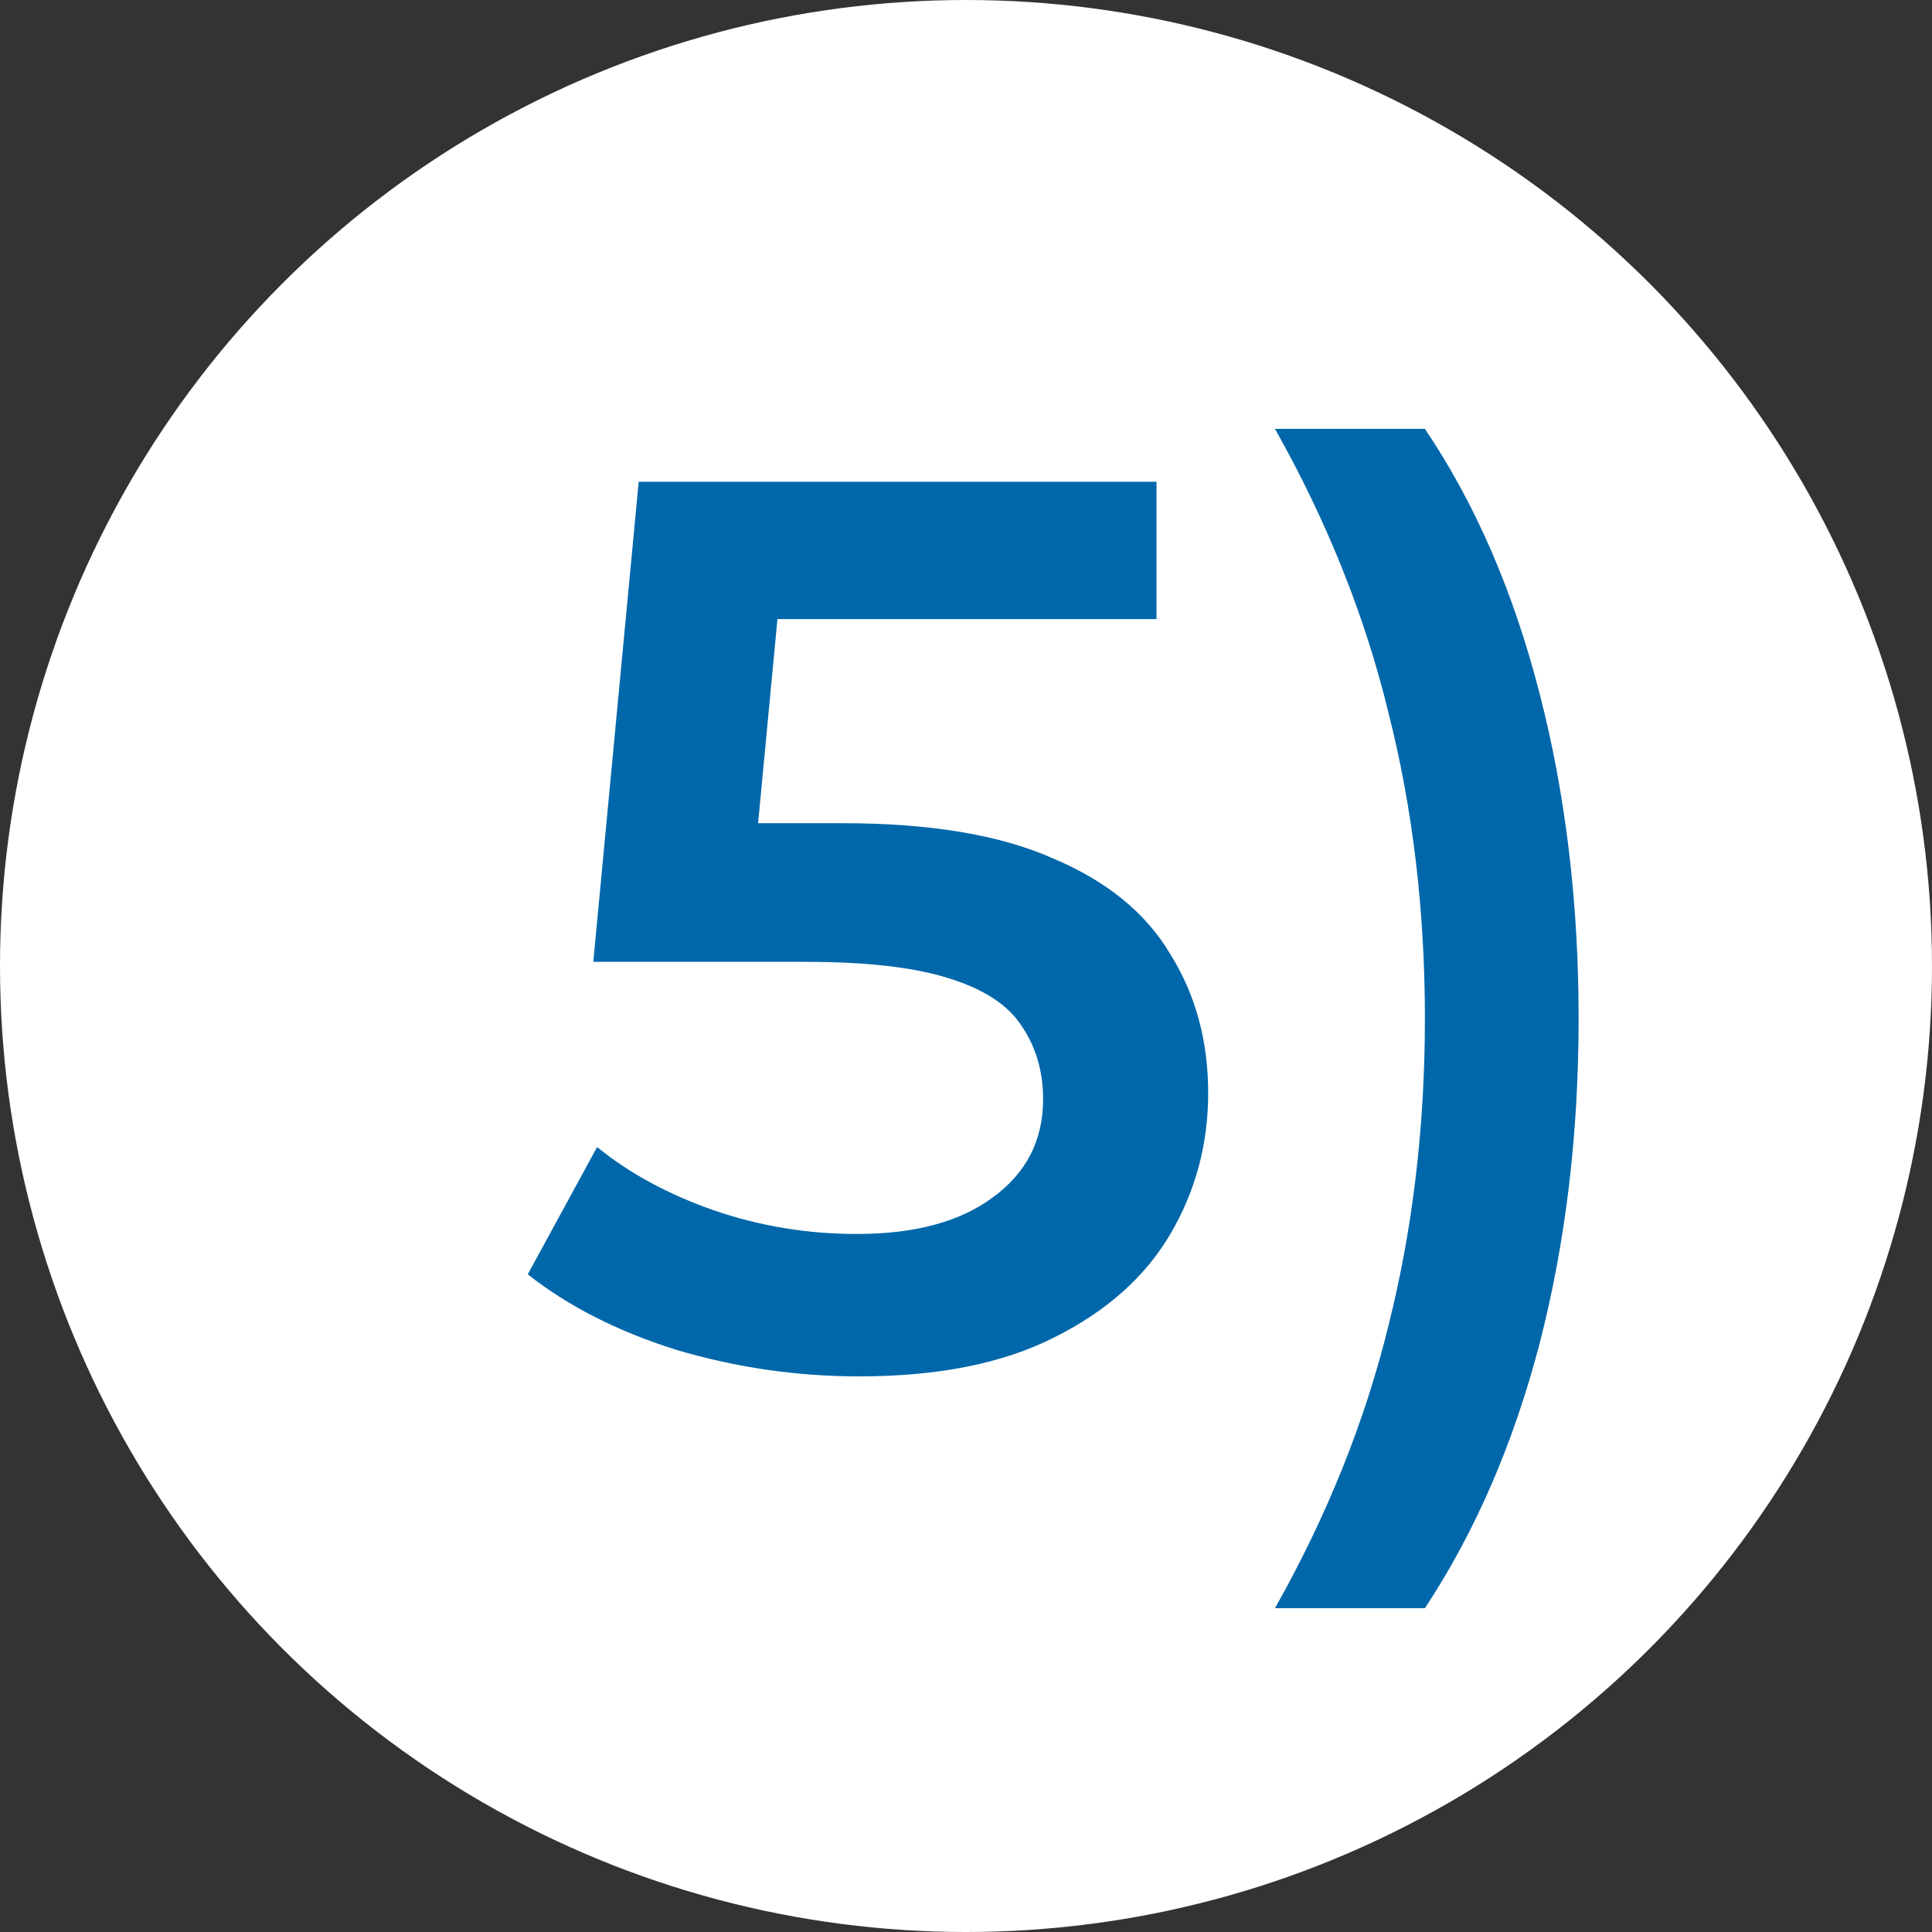
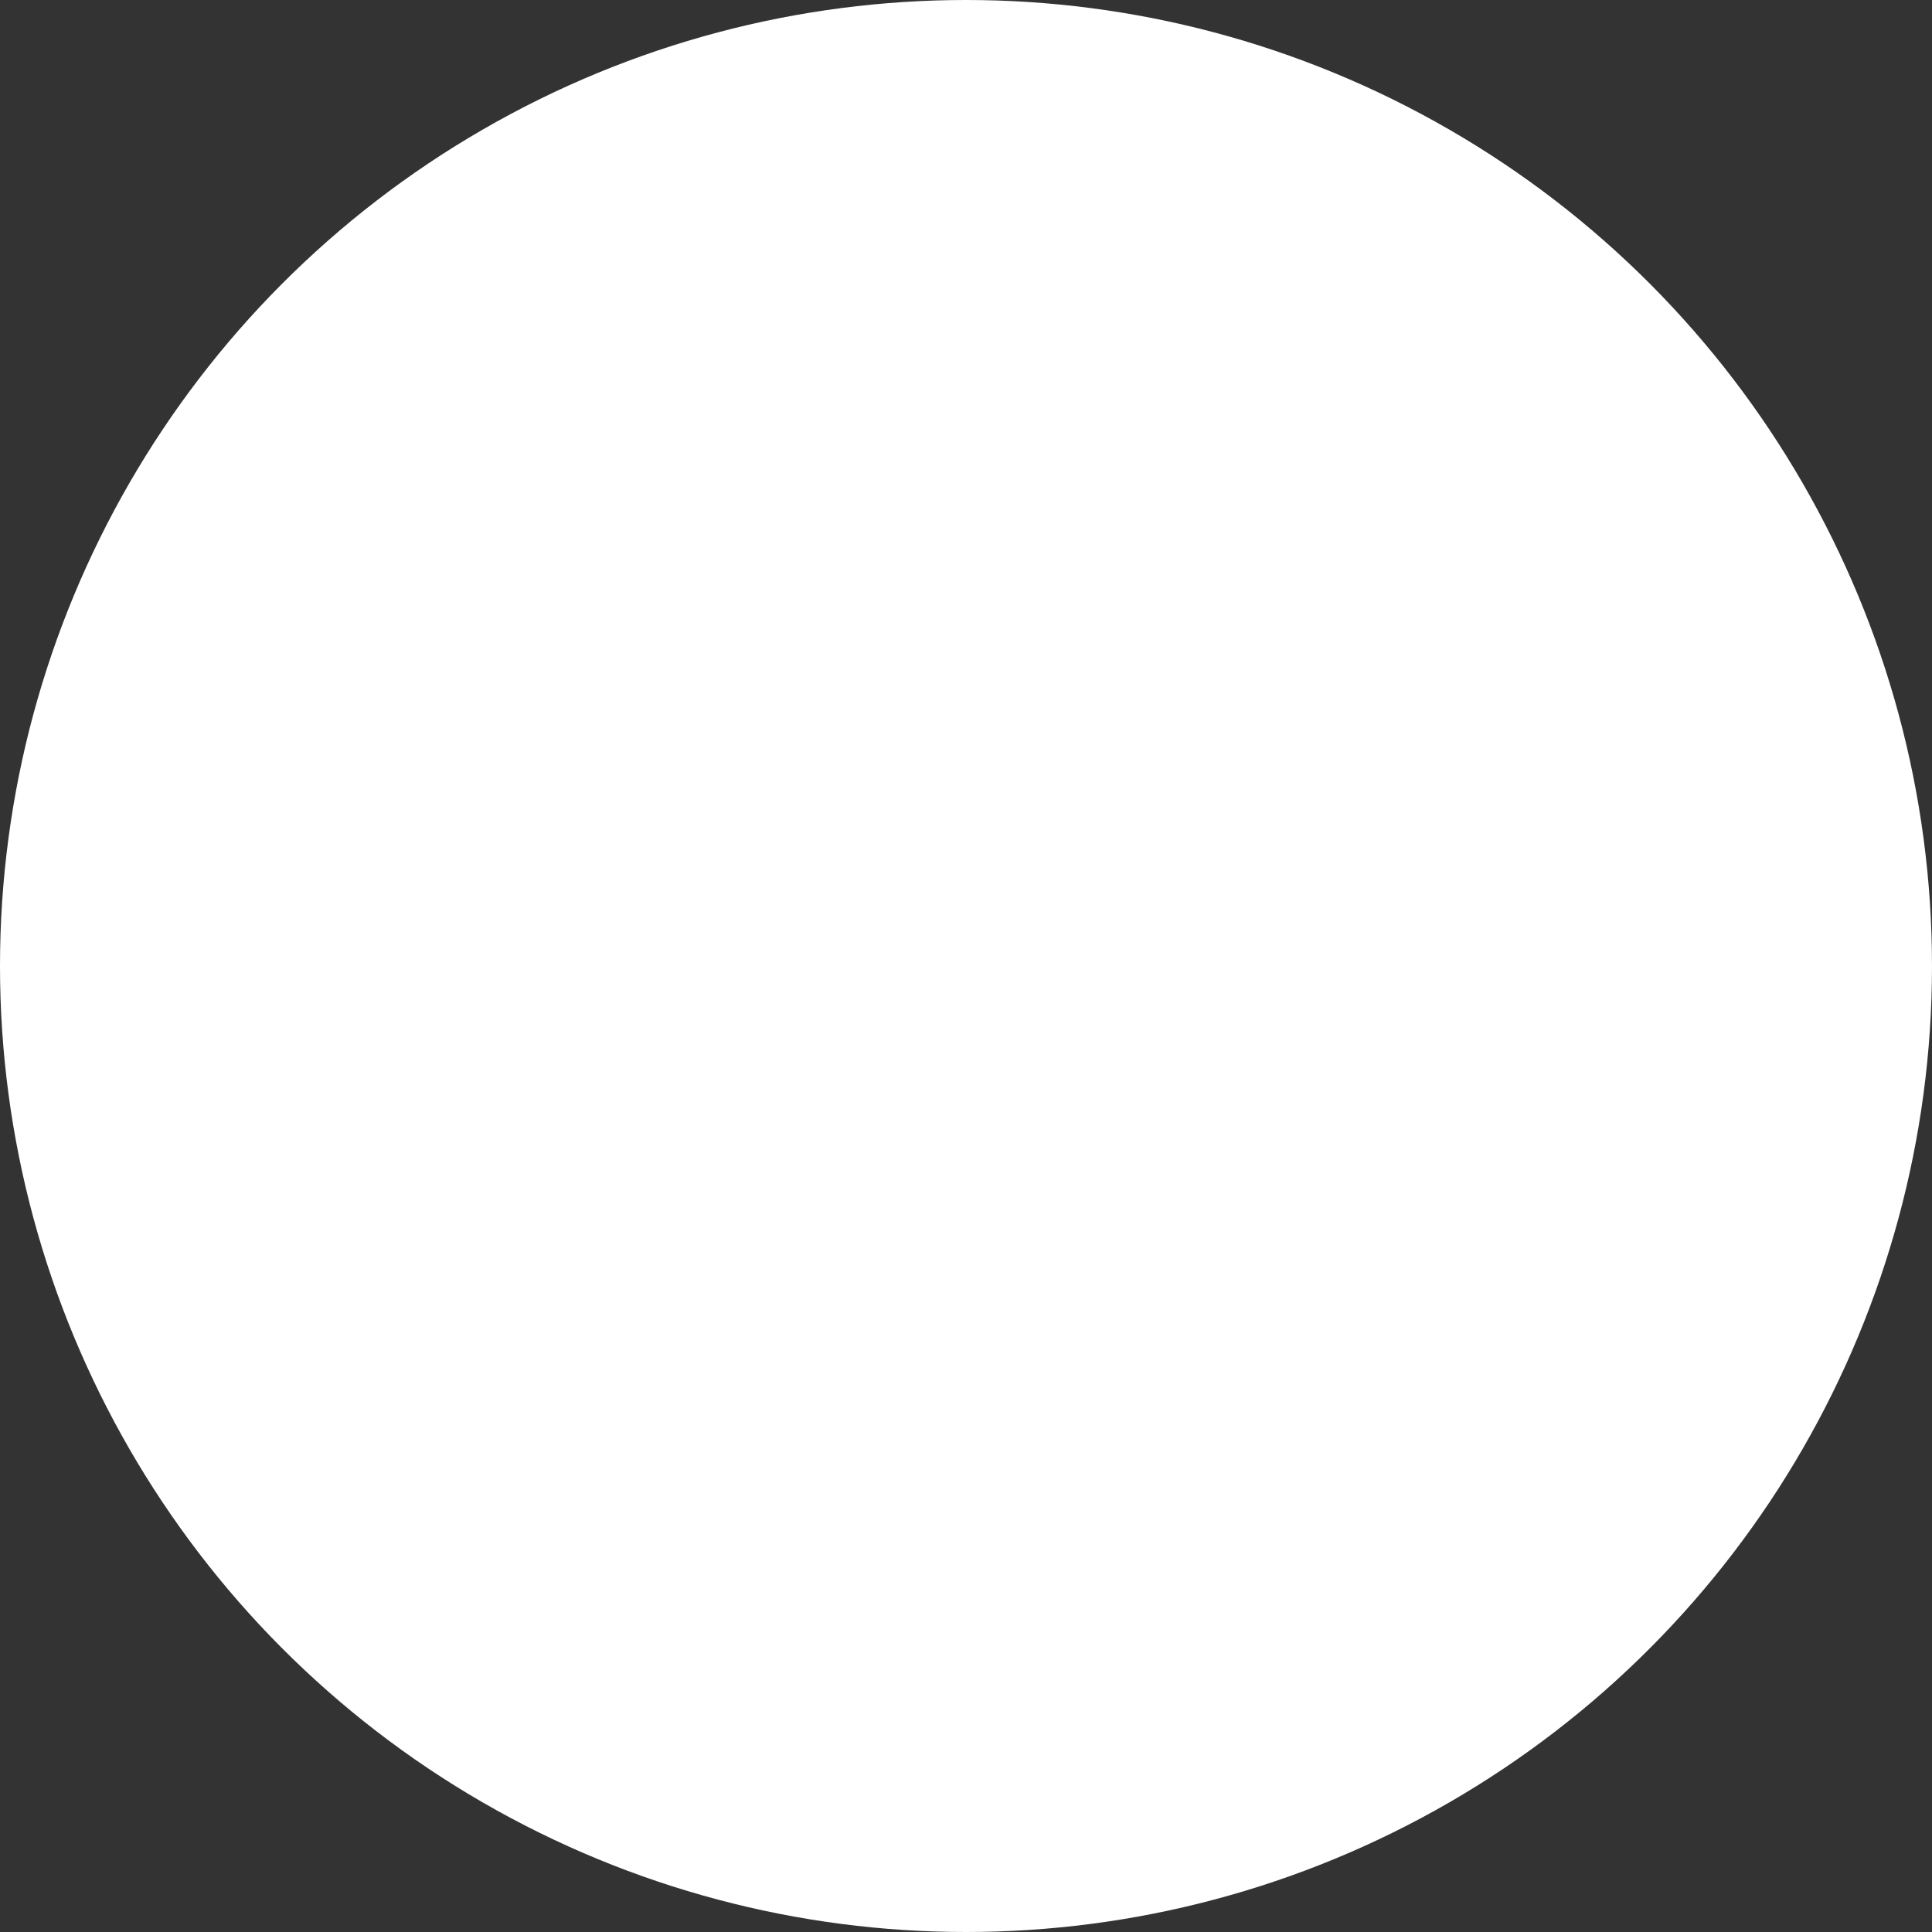
<svg xmlns="http://www.w3.org/2000/svg" width="34" height="34" viewBox="0 0 34 34" fill="none">
  <rect x="0" y="0" width="34" height="34" fill="#333333" stroke="none" />
  <circle cx="17" cy="17" r="17" fill="white" />
-   <path d="M15.12 24.222C14.026 24.222 12.954 24.067 11.905 23.756C10.87 23.431 9.998 22.987 9.288 22.426L10.508 20.186C11.07 20.644 11.75 21.014 12.548 21.295C13.361 21.576 14.204 21.716 15.076 21.716C16.096 21.716 16.894 21.502 17.47 21.073C18.062 20.644 18.357 20.068 18.357 19.343C18.357 18.856 18.232 18.427 17.98 18.057C17.744 17.688 17.315 17.407 16.694 17.215C16.088 17.023 15.253 16.927 14.189 16.927H10.441L11.24 8.478H20.353V10.895H12.304L13.812 9.52L13.213 15.84L11.705 14.487H14.832C16.369 14.487 17.604 14.694 18.535 15.108C19.481 15.507 20.168 16.069 20.597 16.794C21.04 17.503 21.262 18.316 21.262 19.233C21.262 20.134 21.04 20.962 20.597 21.716C20.154 22.47 19.474 23.076 18.557 23.534C17.655 23.993 16.51 24.222 15.12 24.222ZM25.076 28.302H22.437C23.354 26.676 24.019 25.02 24.433 23.335C24.861 21.635 25.076 19.831 25.076 17.924C25.076 16.017 24.861 14.221 24.433 12.536C24.019 10.836 23.354 9.173 22.437 7.547H25.076C25.963 8.863 26.635 10.415 27.094 12.204C27.552 13.977 27.781 15.884 27.781 17.924C27.781 19.964 27.552 21.871 27.094 23.645C26.635 25.404 25.963 26.956 25.076 28.302Z" fill="#0067AA" />
</svg>